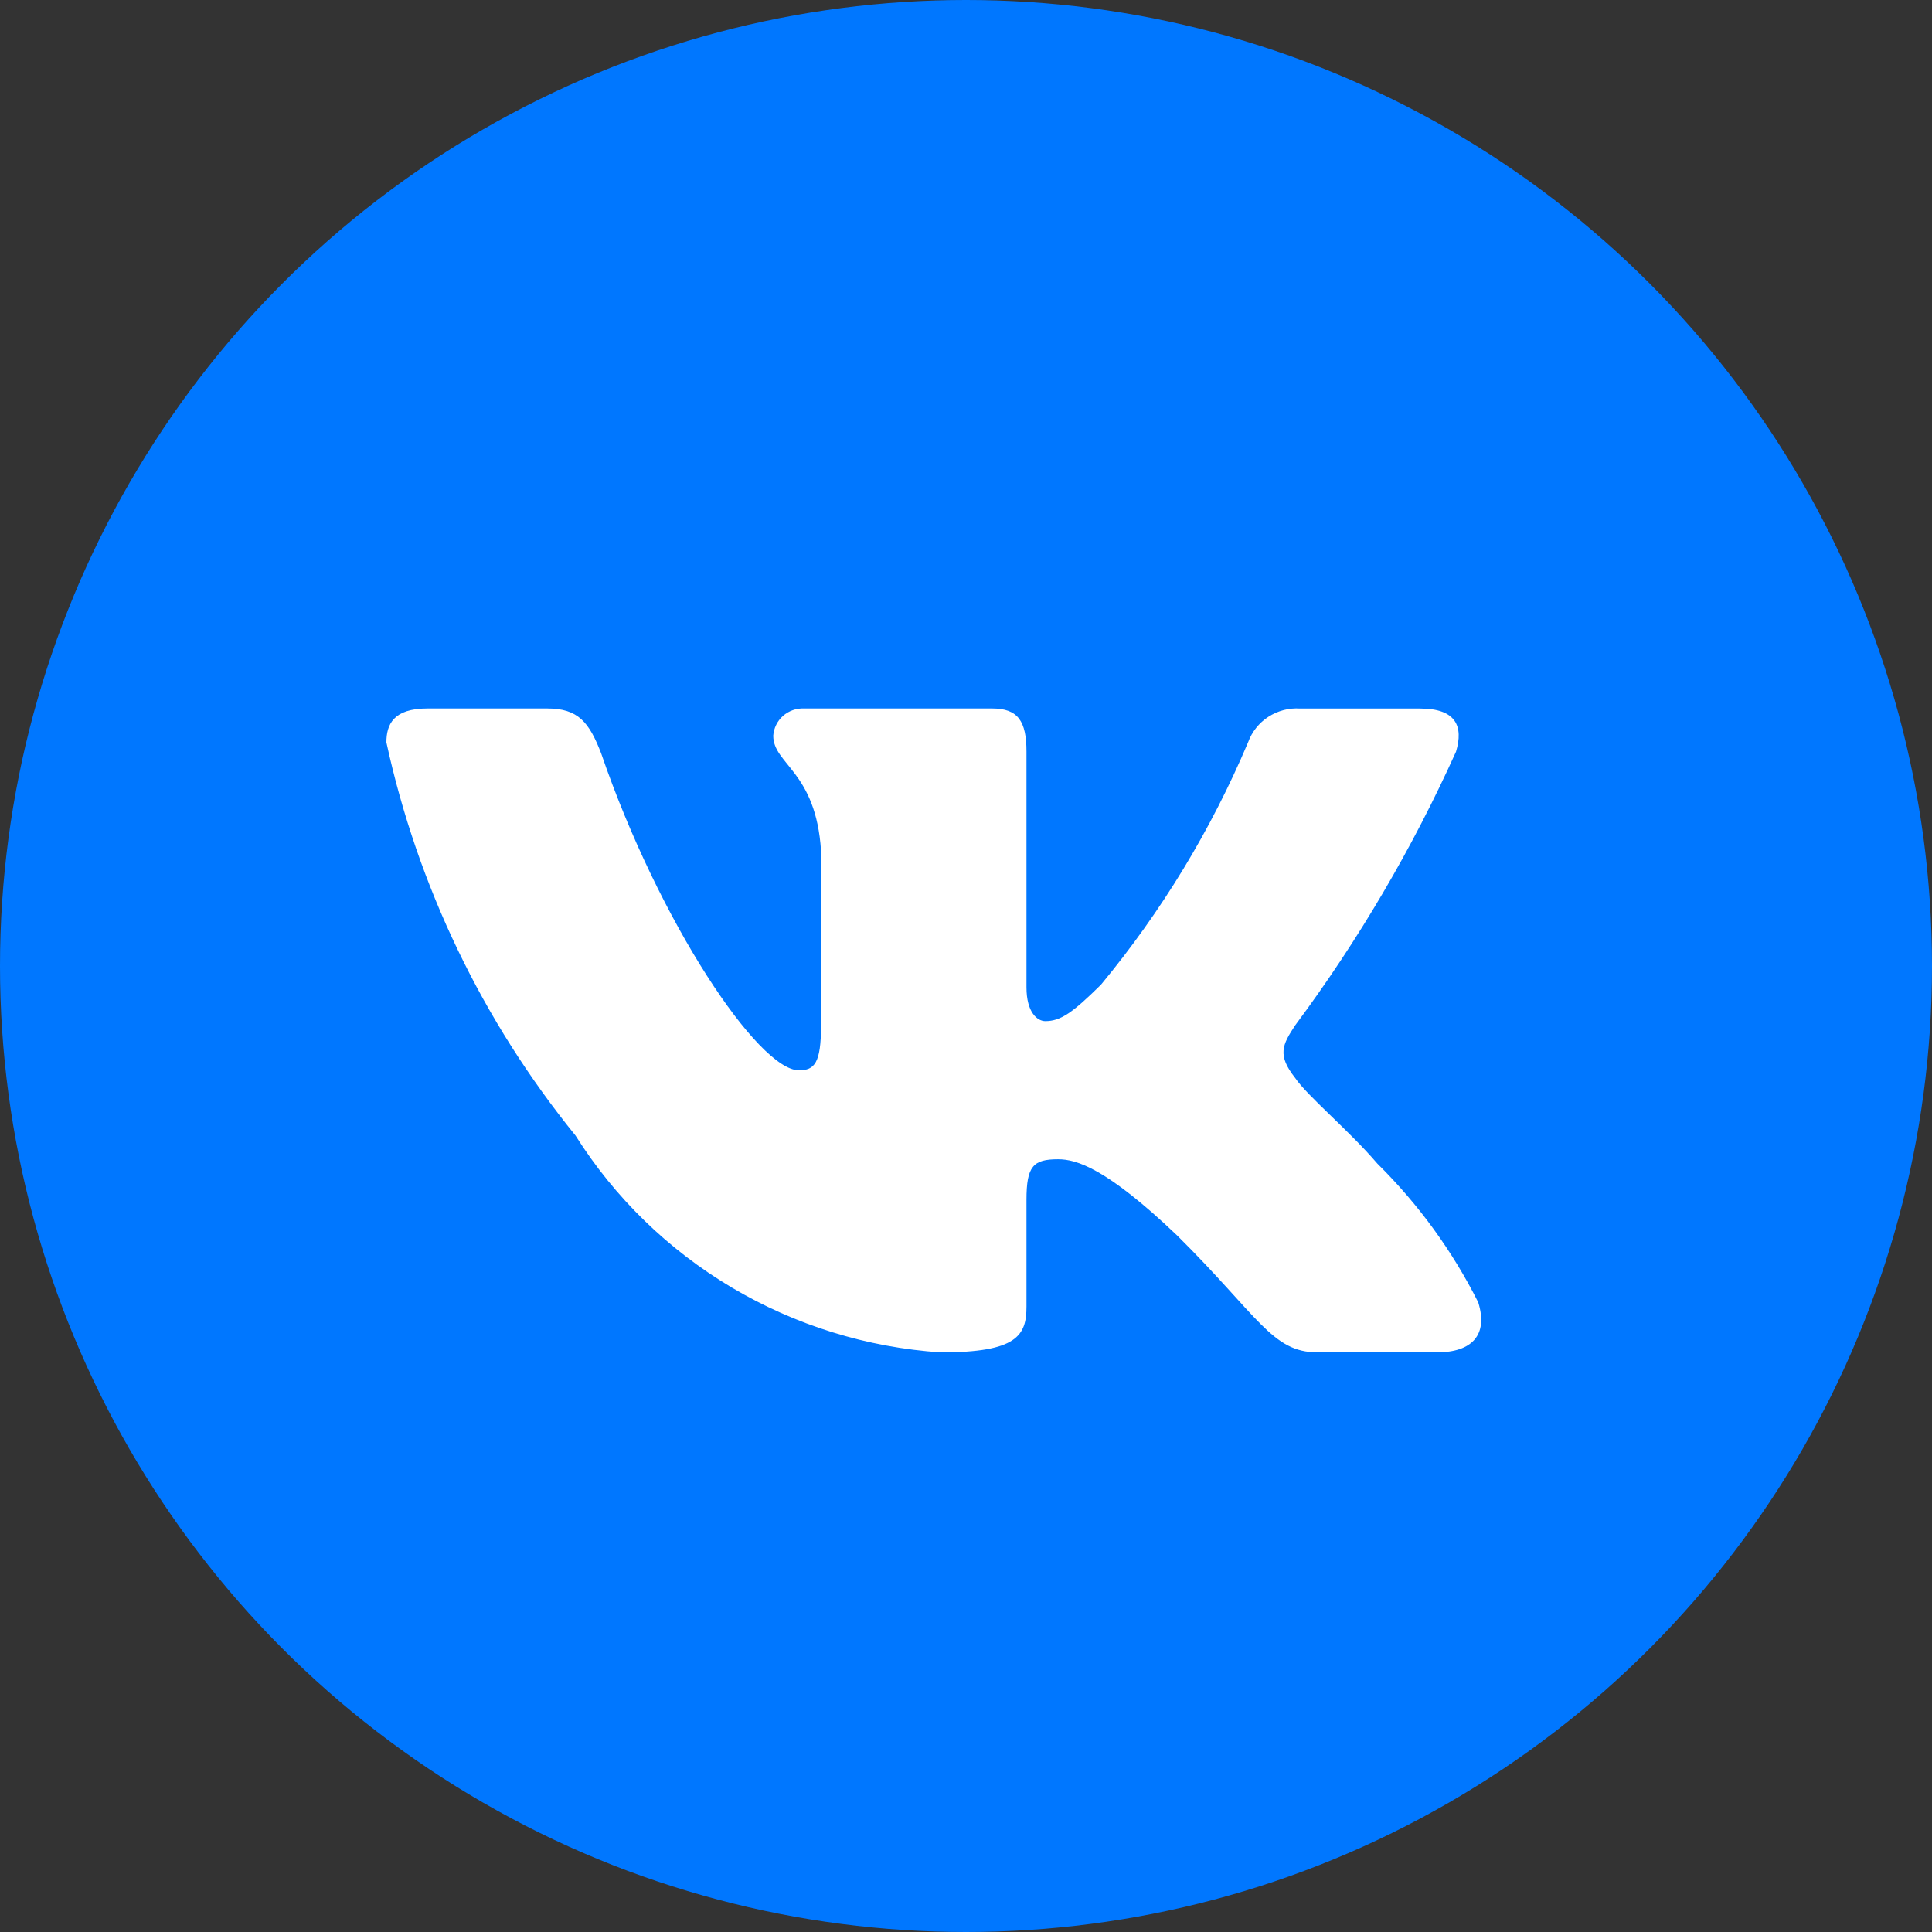
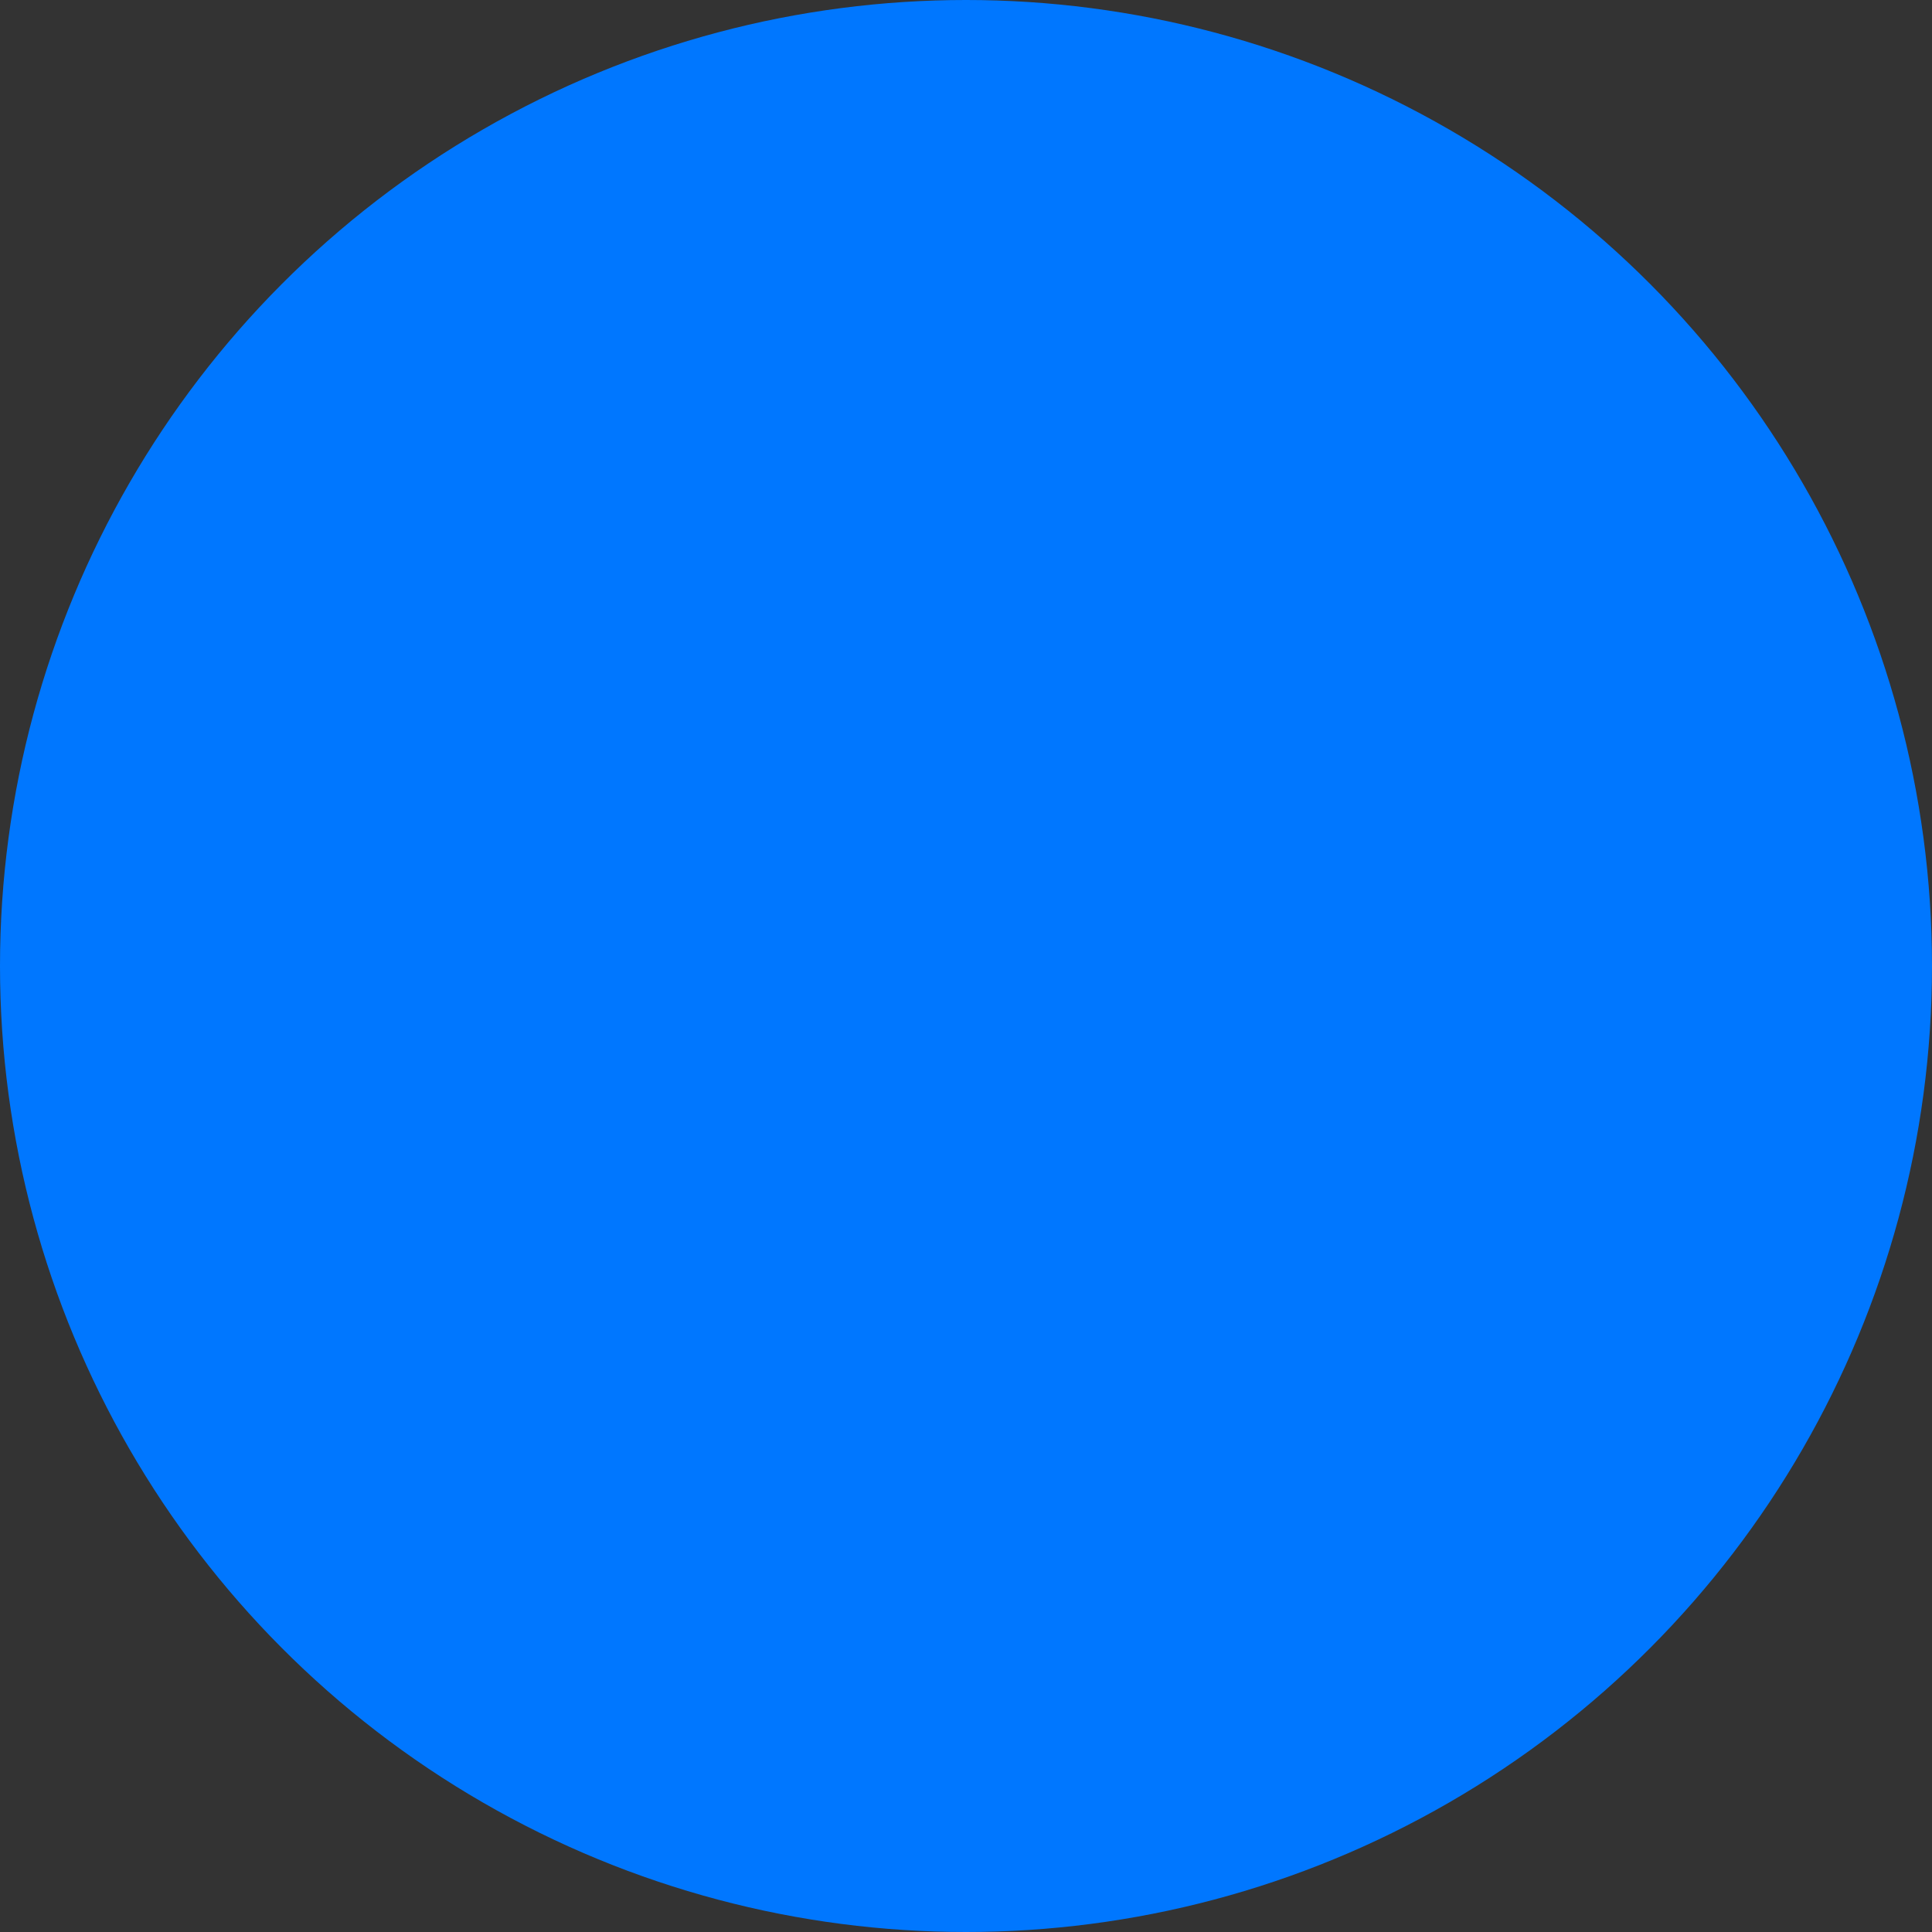
<svg xmlns="http://www.w3.org/2000/svg" width="30" height="30" viewBox="0 0 30 30" fill="none">
  <rect x="0" y="0" width="30" height="30" fill="#333333" stroke="none" />
  <circle cx="15" cy="15" r="15" fill="#0077FF" />
-   <path d="M22.316 20.999H20.456C19.752 20.999 19.54 20.435 18.278 19.184C17.175 18.132 16.709 18.001 16.43 18.001C16.044 18.001 15.939 18.106 15.939 18.632V20.289C15.939 20.738 15.792 21 14.61 21C13.462 20.924 12.349 20.578 11.363 19.993C10.377 19.407 9.545 18.598 8.936 17.632C7.491 15.851 6.486 13.761 6 11.528C6 11.252 6.106 11.001 6.638 11.001H8.498C8.976 11.001 9.148 11.212 9.335 11.699C10.238 14.33 11.779 16.619 12.405 16.619C12.645 16.619 12.749 16.514 12.749 15.922V13.212C12.67 11.975 12.007 11.871 12.007 11.424C12.015 11.306 12.07 11.195 12.159 11.116C12.248 11.038 12.364 10.996 12.484 11.001H15.407C15.807 11.001 15.939 11.198 15.939 11.671V15.33C15.939 15.725 16.11 15.856 16.231 15.856C16.471 15.856 16.655 15.725 17.095 15.291C18.037 14.153 18.807 12.885 19.38 11.527C19.439 11.364 19.55 11.224 19.696 11.13C19.843 11.035 20.016 10.99 20.19 11.002H22.051C22.609 11.002 22.727 11.278 22.609 11.672C21.932 13.173 21.095 14.598 20.111 15.922C19.911 16.225 19.831 16.383 20.111 16.738C20.296 17.014 20.948 17.554 21.386 18.067C22.024 18.697 22.553 19.425 22.954 20.223C23.114 20.737 22.847 20.999 22.316 20.999Z" fill="white" />
</svg>